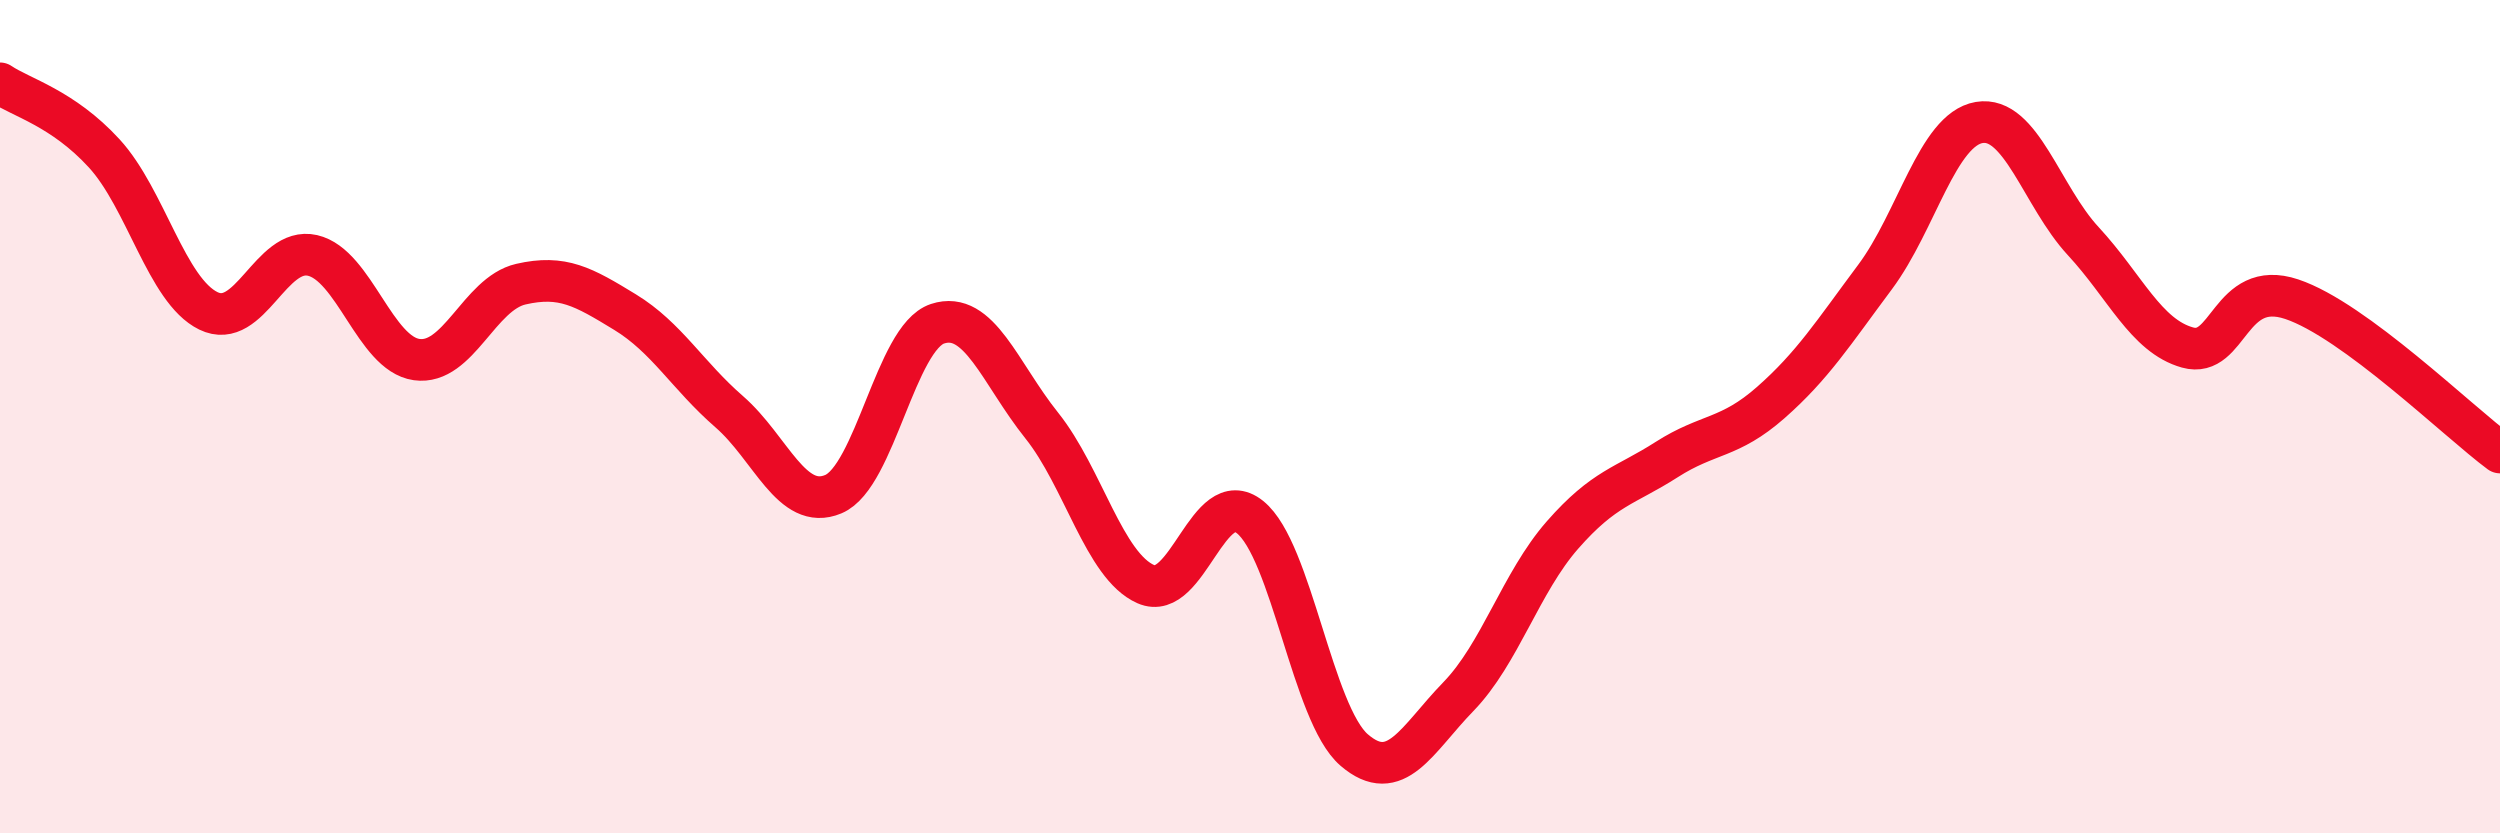
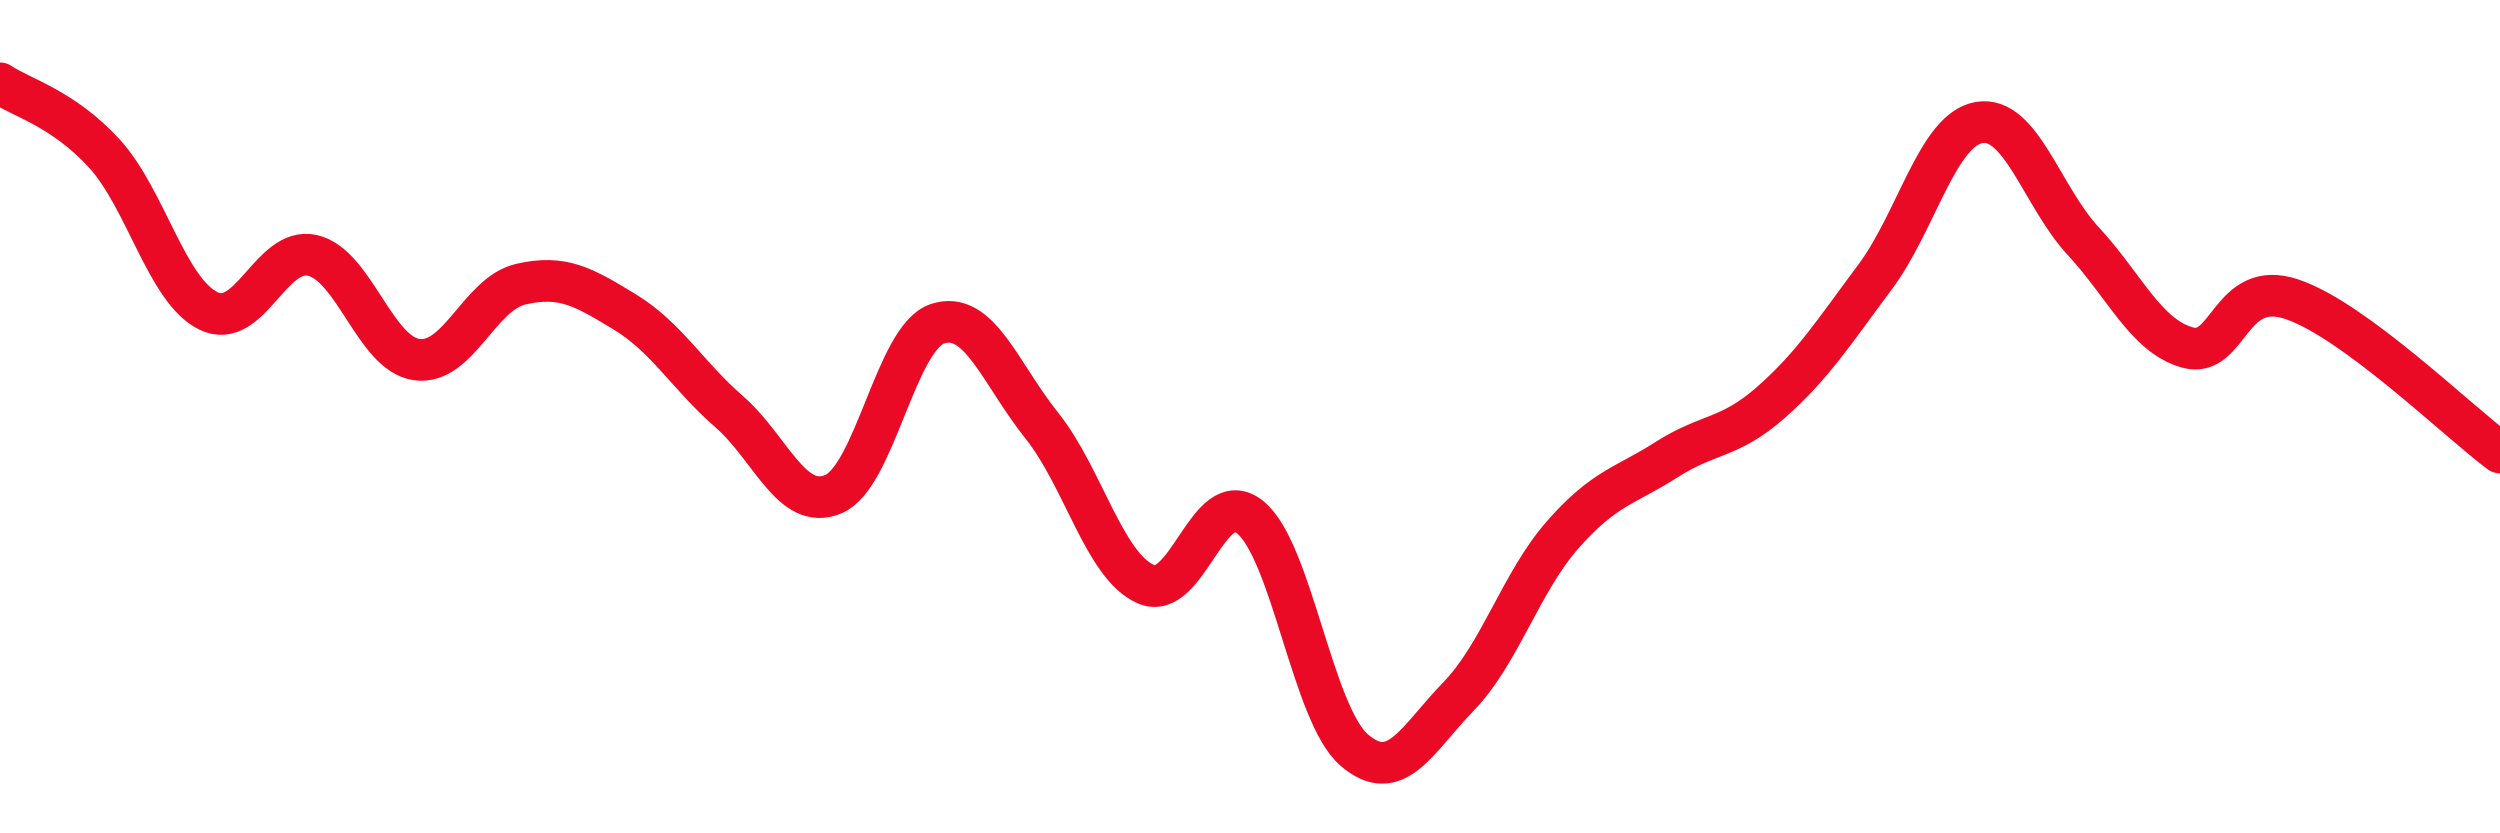
<svg xmlns="http://www.w3.org/2000/svg" width="60" height="20" viewBox="0 0 60 20">
-   <path d="M 0,2 C 0.5,2.34 1.5,2.59 2.5,3.68 C 3.5,4.77 4,6.97 5,7.46 C 6,7.95 6.5,5.9 7.5,6.13 C 8.5,6.36 9,8.49 10,8.63 C 11,8.77 11.5,7.05 12.5,6.82 C 13.5,6.59 14,6.88 15,7.49 C 16,8.1 16.5,9.01 17.5,9.88 C 18.5,10.75 19,12.28 20,11.86 C 21,11.44 21.5,8.1 22.5,7.77 C 23.5,7.44 24,8.96 25,10.21 C 26,11.46 26.5,13.58 27.5,14.02 C 28.5,14.46 29,11.61 30,12.41 C 31,13.21 31.5,17.14 32.5,18 C 33.5,18.86 34,17.75 35,16.72 C 36,15.69 36.5,13.98 37.5,12.84 C 38.5,11.7 39,11.67 40,11.03 C 41,10.39 41.5,10.54 42.5,9.66 C 43.5,8.78 44,7.99 45,6.65 C 46,5.31 46.5,3.11 47.5,2.94 C 48.5,2.77 49,4.71 50,5.79 C 51,6.87 51.5,8.06 52.5,8.34 C 53.5,8.62 53.5,6.68 55,7.18 C 56.5,7.68 59,10.12 60,10.86L60 20L0 20Z" fill="#EB0A25" opacity="0.1" stroke-linecap="round" stroke-linejoin="round" />
  <path d="M 0,2 C 0.5,2.34 1.5,2.59 2.5,3.68 C 3.5,4.77 4,6.97 5,7.46 C 6,7.95 6.5,5.9 7.5,6.13 C 8.5,6.36 9,8.49 10,8.63 C 11,8.77 11.5,7.05 12.5,6.82 C 13.5,6.59 14,6.88 15,7.49 C 16,8.1 16.5,9.01 17.5,9.88 C 18.5,10.75 19,12.28 20,11.86 C 21,11.44 21.5,8.1 22.5,7.77 C 23.5,7.44 24,8.96 25,10.21 C 26,11.46 26.5,13.58 27.5,14.02 C 28.5,14.46 29,11.61 30,12.41 C 31,13.21 31.5,17.14 32.5,18 C 33.5,18.86 34,17.75 35,16.72 C 36,15.69 36.5,13.98 37.5,12.84 C 38.5,11.7 39,11.67 40,11.03 C 41,10.39 41.5,10.54 42.5,9.66 C 43.5,8.78 44,7.99 45,6.65 C 46,5.31 46.5,3.11 47.5,2.94 C 48.5,2.77 49,4.71 50,5.79 C 51,6.87 51.5,8.06 52.5,8.34 C 53.5,8.62 53.5,6.68 55,7.18 C 56.5,7.68 59,10.12 60,10.86" stroke="#EB0A25" stroke-width="1" fill="none" stroke-linecap="round" stroke-linejoin="round" />
</svg>